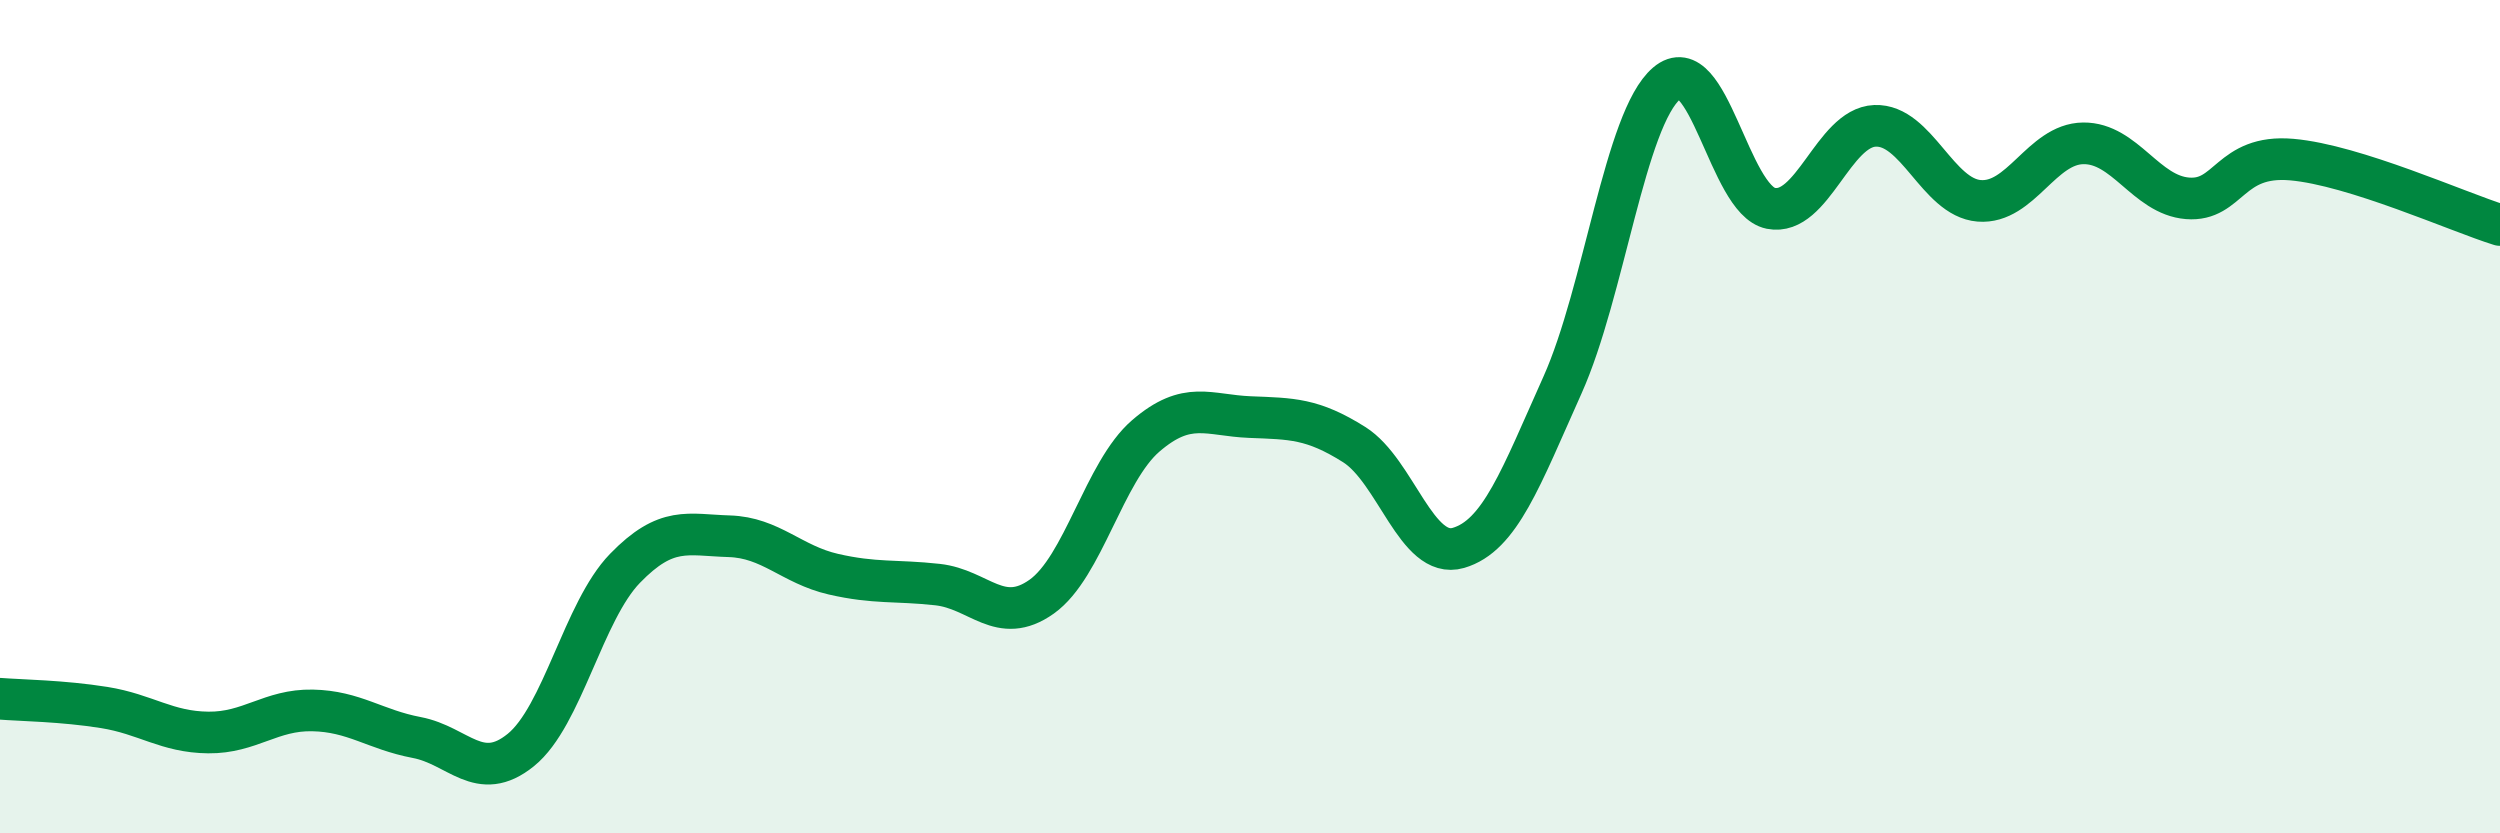
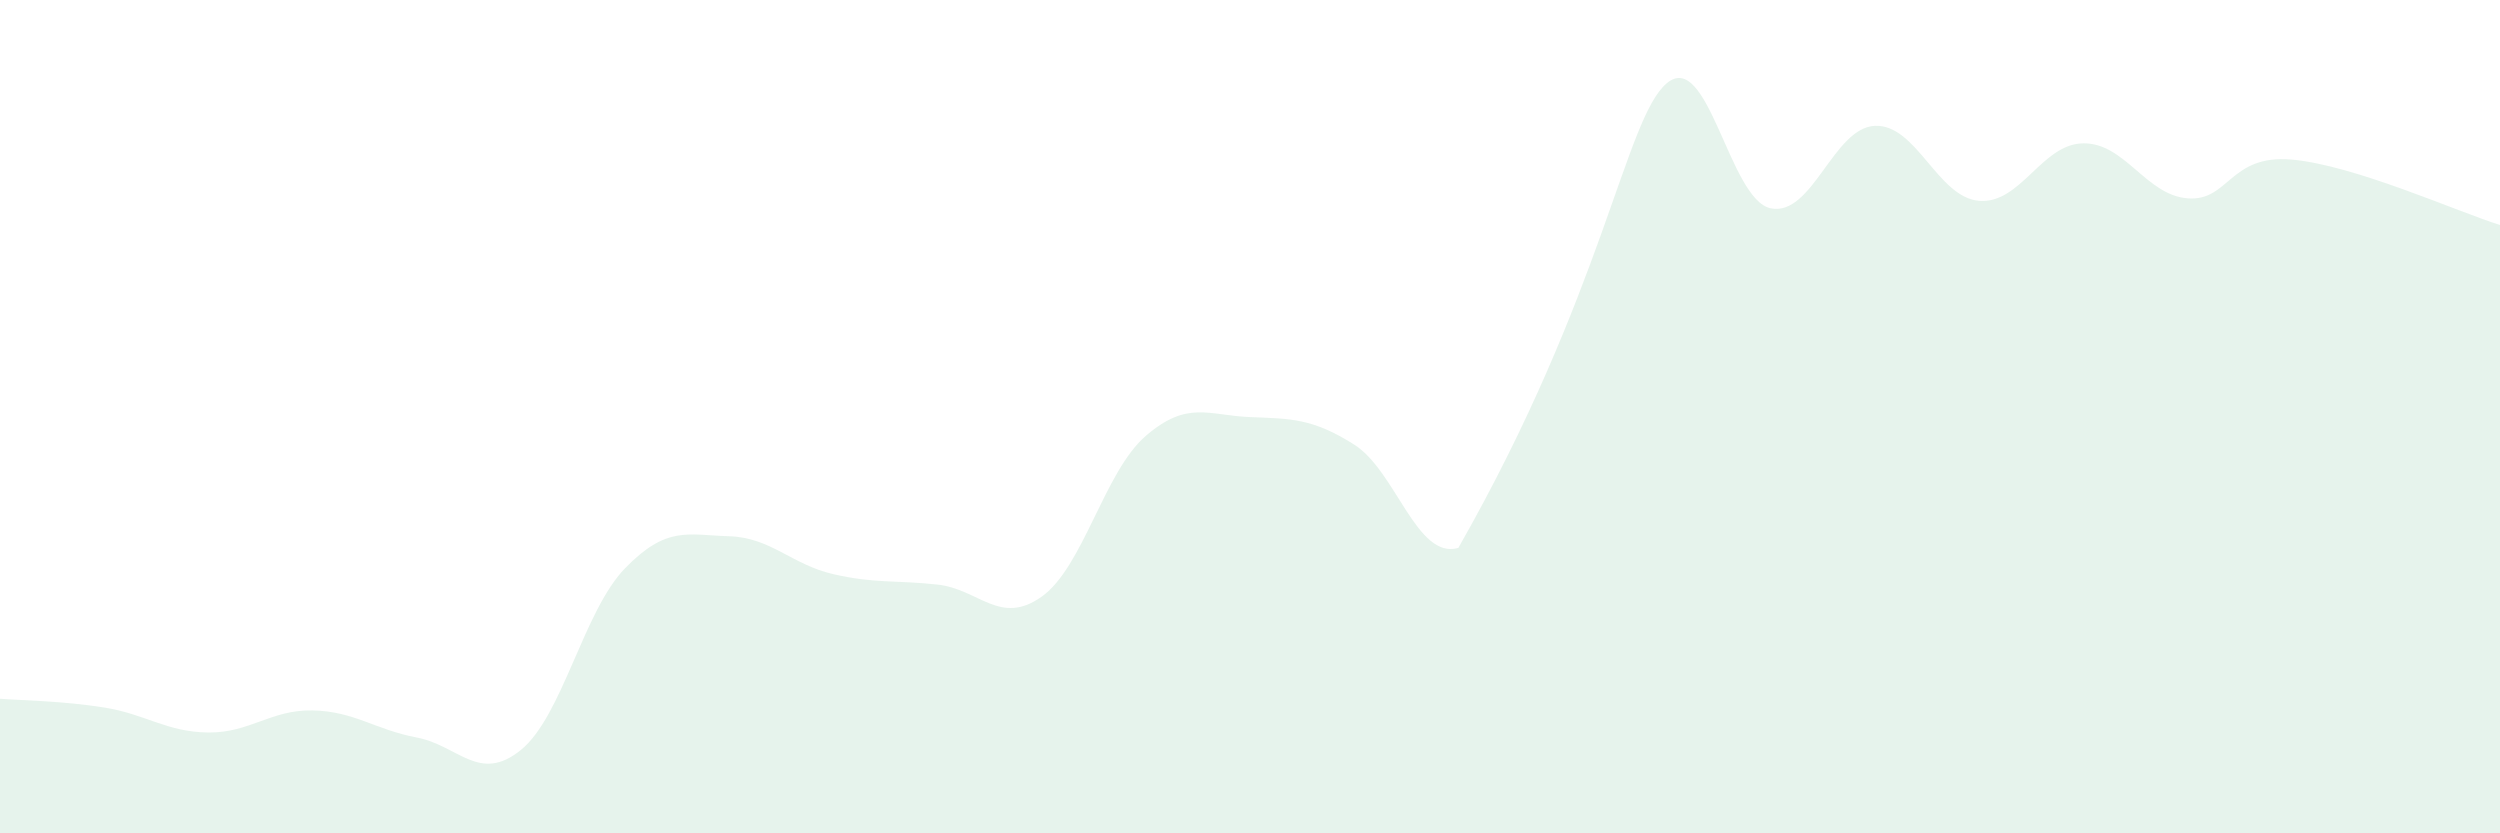
<svg xmlns="http://www.w3.org/2000/svg" width="60" height="20" viewBox="0 0 60 20">
-   <path d="M 0,16.77 C 0.5,16.81 1.5,16.82 2.5,16.98 C 3.5,17.14 4,17.57 5,17.58 C 6,17.59 6.5,17.03 7.5,17.05 C 8.5,17.07 9,17.51 10,17.7 C 11,17.89 11.5,18.81 12.5,18 C 13.5,17.19 14,14.67 15,13.64 C 16,12.61 16.5,12.84 17.5,12.87 C 18.5,12.9 19,13.55 20,13.78 C 21,14.01 21.5,13.92 22.5,14.03 C 23.5,14.14 24,15.03 25,14.32 C 26,13.61 26.5,11.32 27.5,10.46 C 28.5,9.6 29,9.97 30,10.01 C 31,10.05 31.5,10.04 32.5,10.67 C 33.5,11.3 34,13.44 35,13.15 C 36,12.86 36.5,11.47 37.5,9.24 C 38.5,7.01 39,2.85 40,2 C 41,1.15 41.5,4.8 42.5,5 C 43.5,5.2 44,3.06 45,3.02 C 46,2.98 46.5,4.74 47.5,4.82 C 48.5,4.9 49,3.45 50,3.44 C 51,3.43 51.5,4.68 52.5,4.76 C 53.5,4.84 53.5,3.7 55,3.83 C 56.5,3.96 59,5.09 60,5.4L60 20L0 20Z" fill="#008740" opacity="0.1" stroke-linecap="round" stroke-linejoin="round" />
-   <path d="M 0,16.77 C 0.5,16.81 1.5,16.82 2.5,16.98 C 3.5,17.14 4,17.57 5,17.58 C 6,17.59 6.5,17.03 7.5,17.05 C 8.5,17.07 9,17.51 10,17.7 C 11,17.89 11.5,18.81 12.5,18 C 13.5,17.19 14,14.67 15,13.64 C 16,12.61 16.5,12.84 17.5,12.87 C 18.5,12.9 19,13.55 20,13.78 C 21,14.01 21.5,13.92 22.5,14.03 C 23.5,14.14 24,15.03 25,14.32 C 26,13.61 26.5,11.32 27.5,10.46 C 28.5,9.6 29,9.97 30,10.01 C 31,10.05 31.5,10.04 32.5,10.67 C 33.5,11.3 34,13.44 35,13.15 C 36,12.86 36.5,11.47 37.5,9.24 C 38.5,7.01 39,2.85 40,2 C 41,1.15 41.5,4.8 42.5,5 C 43.5,5.2 44,3.06 45,3.02 C 46,2.98 46.5,4.74 47.5,4.82 C 48.5,4.9 49,3.45 50,3.44 C 51,3.43 51.5,4.68 52.5,4.76 C 53.5,4.84 53.5,3.7 55,3.83 C 56.5,3.96 59,5.09 60,5.4" stroke="#008740" stroke-width="1" fill="none" stroke-linecap="round" stroke-linejoin="round" />
+   <path d="M 0,16.77 C 0.5,16.81 1.5,16.82 2.5,16.98 C 3.5,17.14 4,17.57 5,17.58 C 6,17.59 6.5,17.03 7.5,17.05 C 8.5,17.07 9,17.51 10,17.7 C 11,17.89 11.5,18.81 12.5,18 C 13.5,17.19 14,14.67 15,13.64 C 16,12.61 16.5,12.84 17.5,12.87 C 18.5,12.9 19,13.55 20,13.78 C 21,14.01 21.5,13.92 22.5,14.03 C 23.5,14.14 24,15.03 25,14.32 C 26,13.61 26.5,11.32 27.5,10.46 C 28.5,9.6 29,9.97 30,10.01 C 31,10.05 31.5,10.04 32.5,10.67 C 33.5,11.3 34,13.44 35,13.15 C 38.5,7.01 39,2.85 40,2 C 41,1.15 41.5,4.8 42.5,5 C 43.5,5.2 44,3.06 45,3.02 C 46,2.98 46.5,4.74 47.5,4.82 C 48.5,4.9 49,3.45 50,3.44 C 51,3.43 51.5,4.68 52.5,4.76 C 53.5,4.84 53.5,3.7 55,3.83 C 56.5,3.96 59,5.09 60,5.4L60 20L0 20Z" fill="#008740" opacity="0.1" stroke-linecap="round" stroke-linejoin="round" />
</svg>